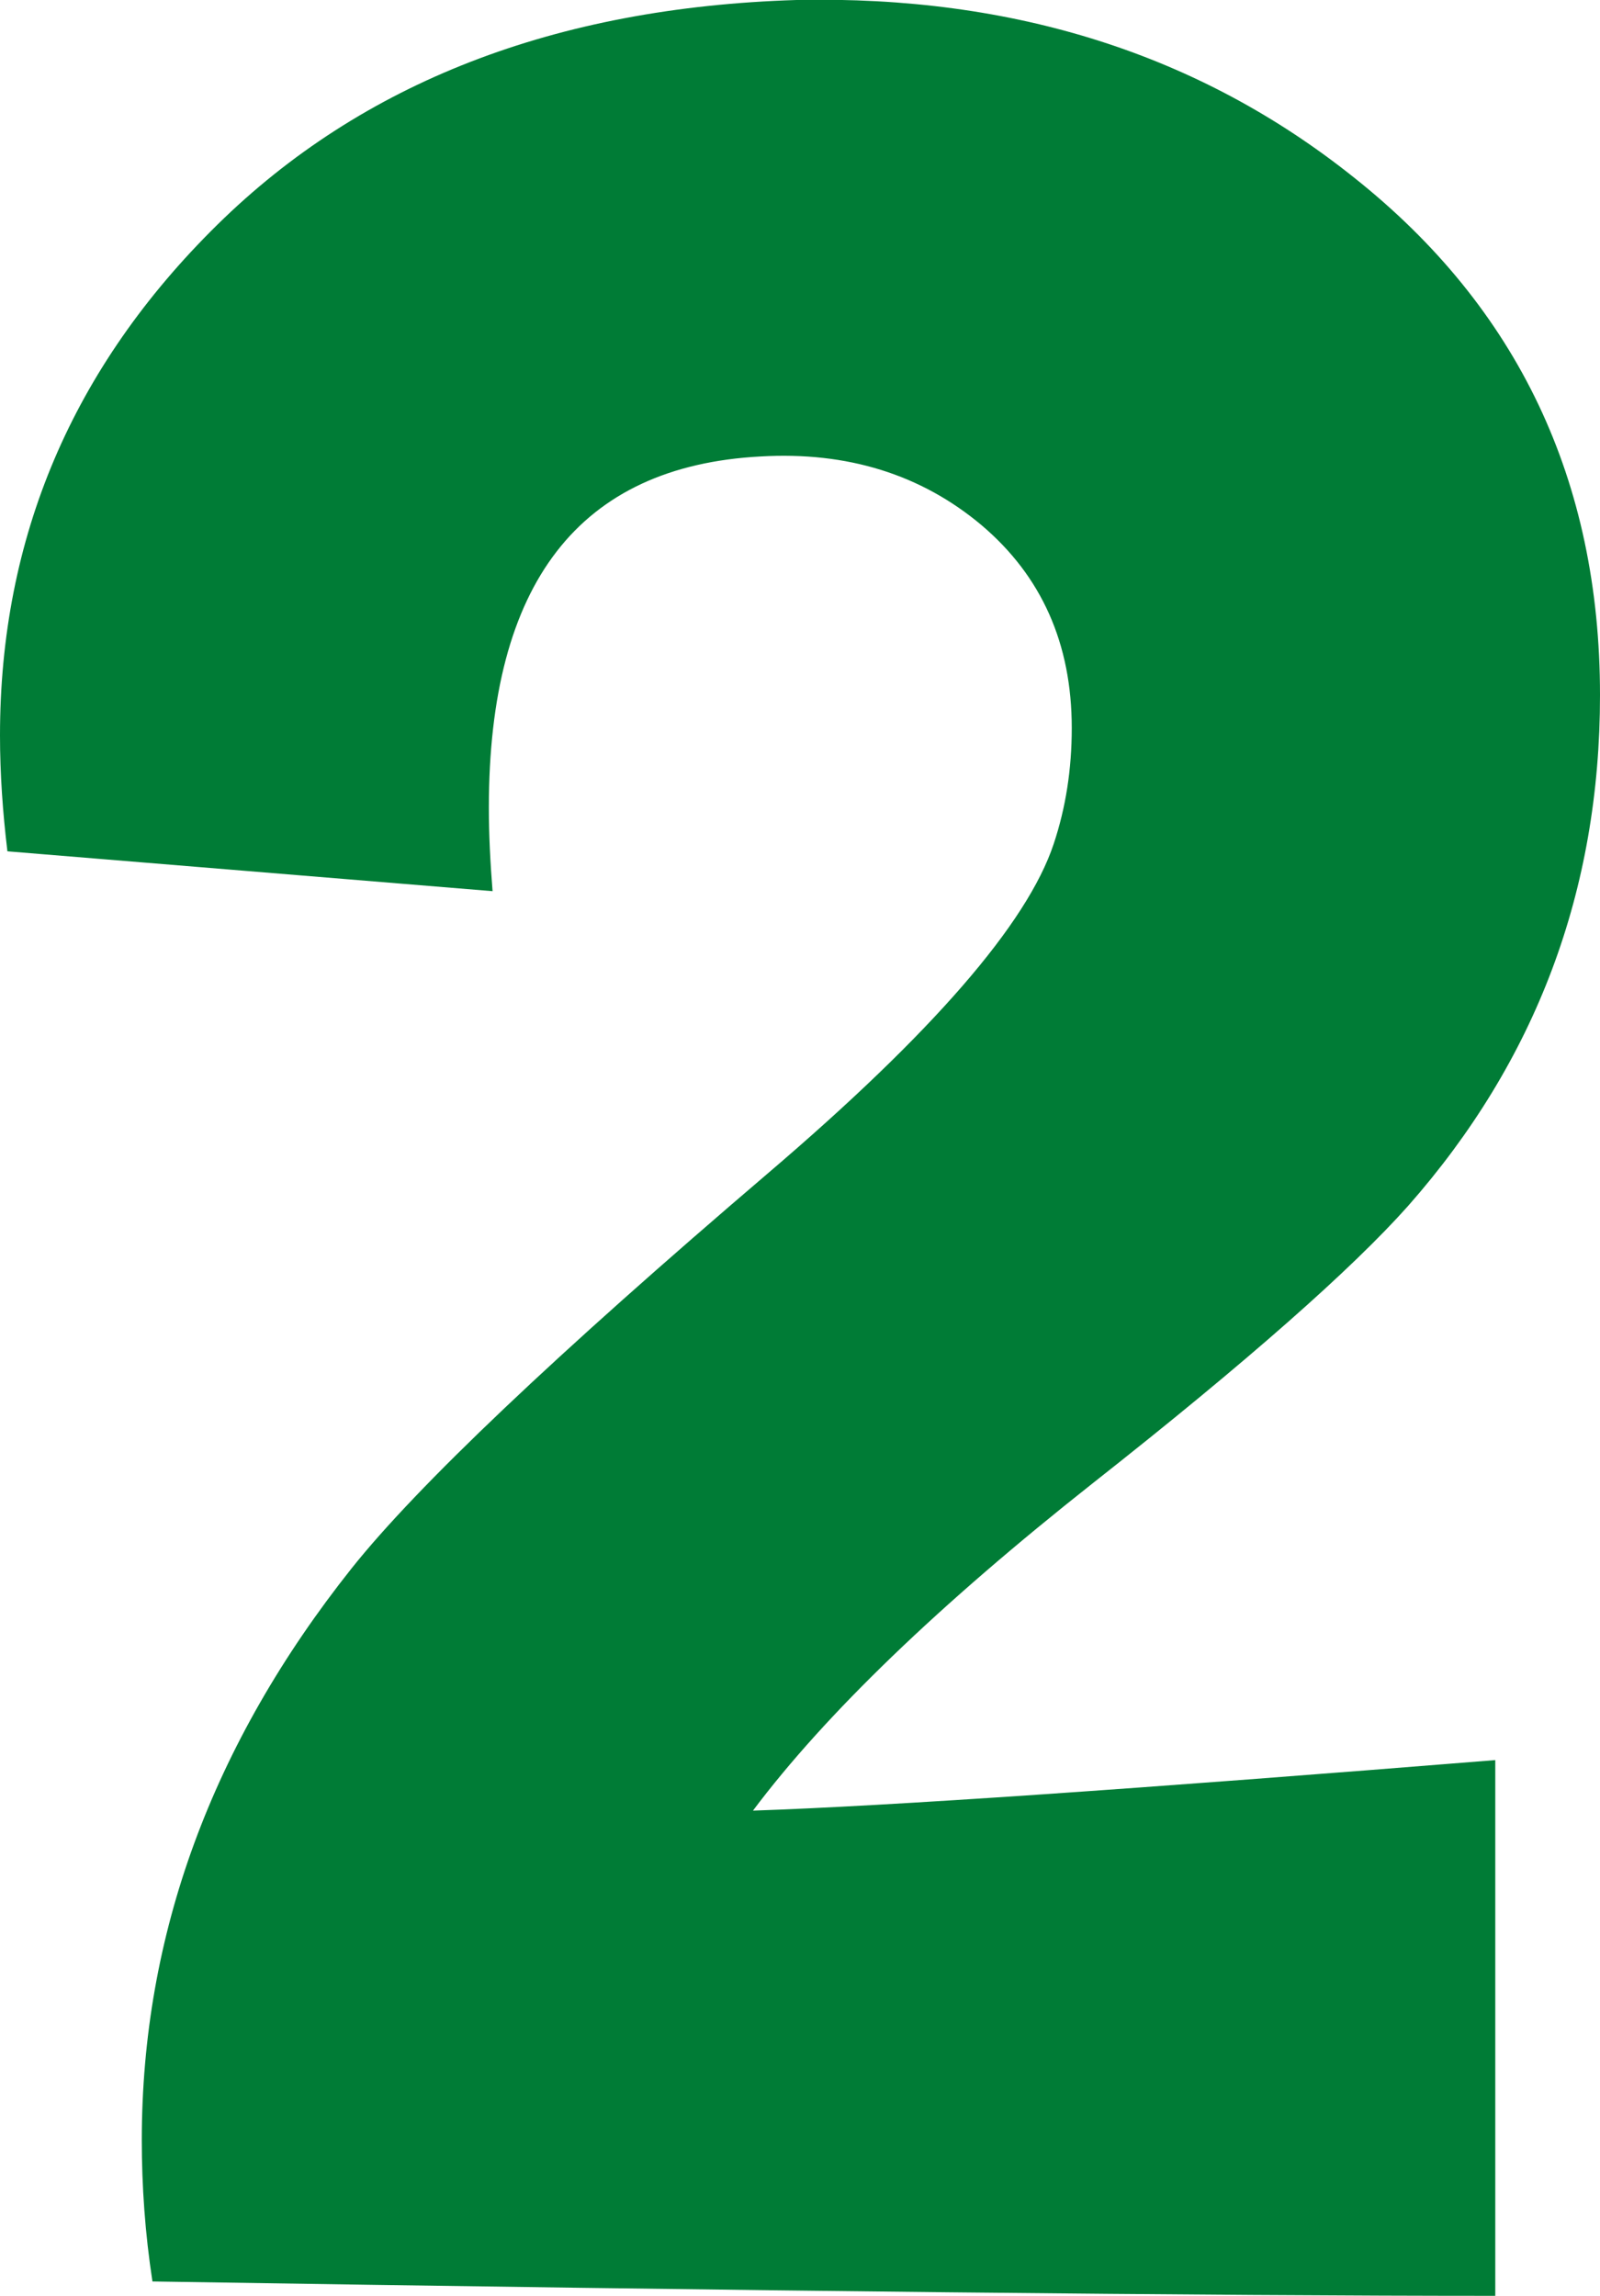
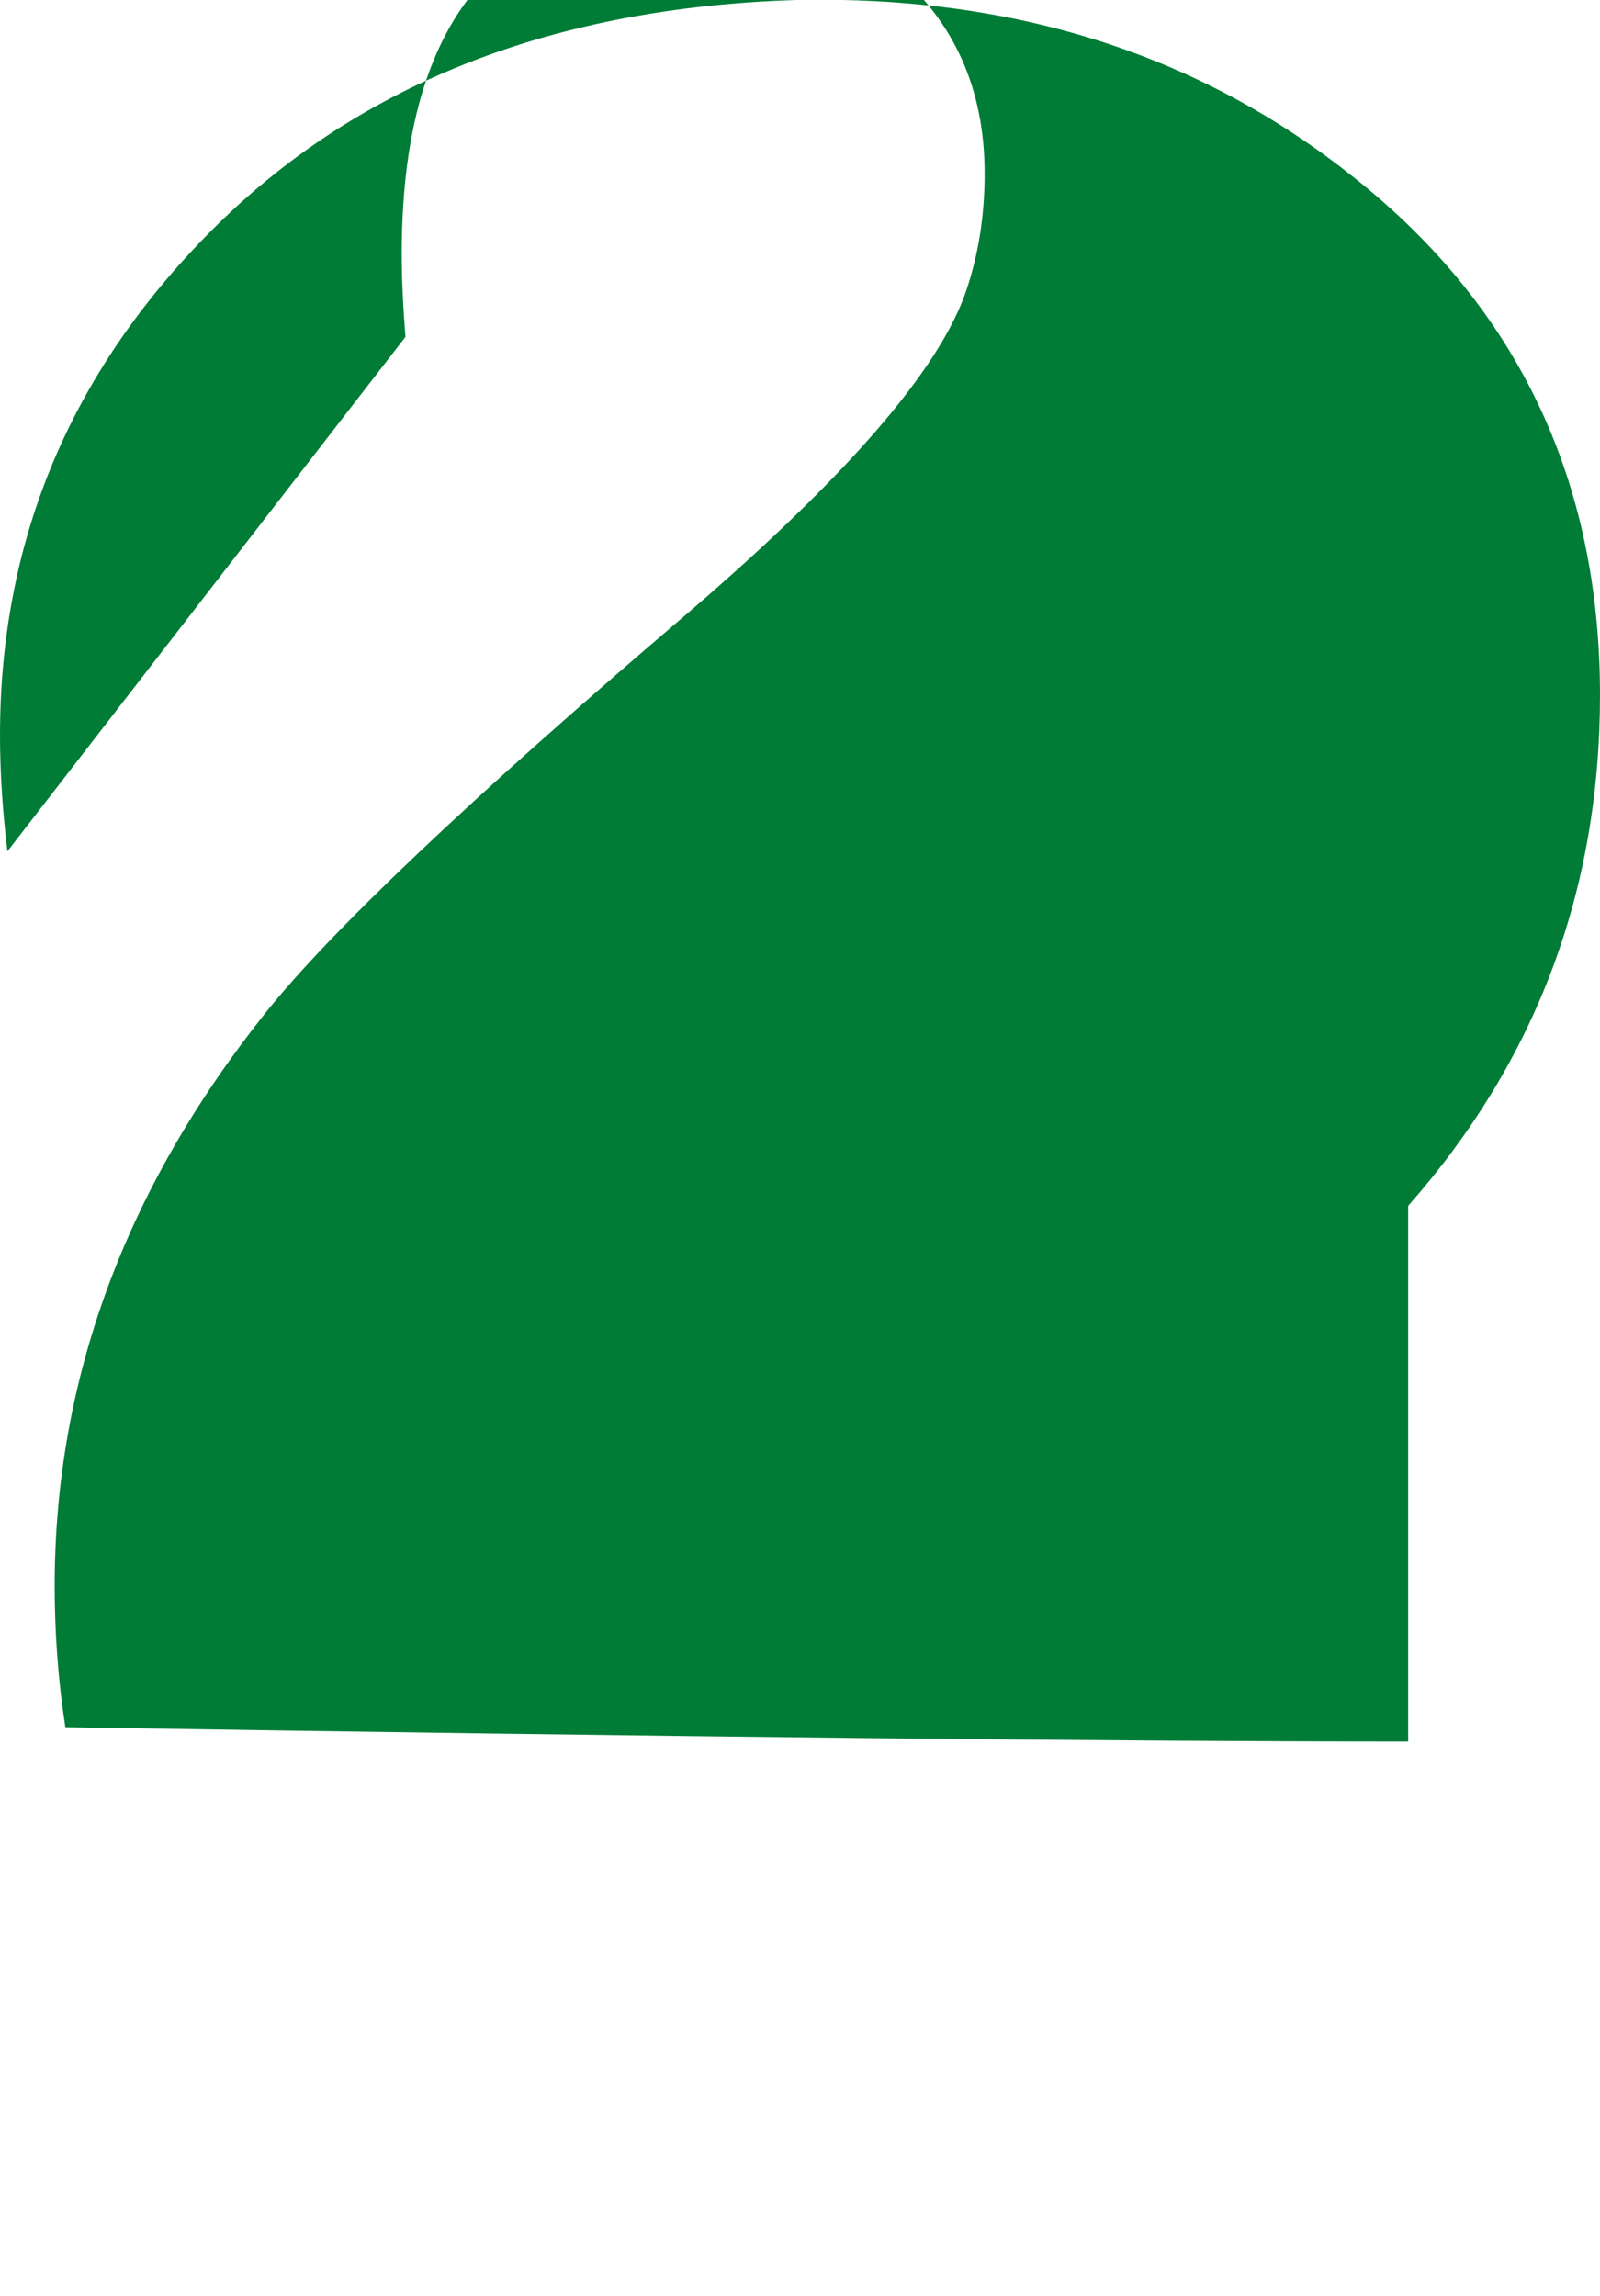
<svg xmlns="http://www.w3.org/2000/svg" viewBox="0 0 34.53 49.54">
  <defs>
    <style>.cls-1 {
        fill: #007c36;
        stroke-width: 0px;
      }</style>
  </defs>
  <g>
-     <path class="cls-1" d="M30.39,26.02c-1.2,1.35-3.46,3.35-6.8,5.98-3.33,2.63-5.78,4.99-7.34,7.07,2.97-.1,8.31-.47,16.02-1.09v11.56c-6.09,0-15.76-.1-28.98-.31-.16-1.04-.23-2.06-.23-3.05,0-4.43,1.51-8.54,4.53-12.34,1.41-1.77,4.4-4.61,8.98-8.52,3.54-3.02,5.6-5.39,6.17-7.11.26-.78.39-1.61.39-2.5,0-1.82-.65-3.28-1.95-4.38-1.3-1.09-2.89-1.59-4.77-1.48-3.91.21-5.86,2.73-5.86,7.58,0,.57.03,1.17.08,1.8L.16,18.37c-.1-.83-.16-1.67-.16-2.5,0-4.27,1.56-7.94,4.69-11.02C7.81,1.78,11.98.16,17.19,0c4.69-.1,8.7,1.17,12.03,3.83,3.54,2.81,5.31,6.54,5.31,11.17,0,4.22-1.38,7.89-4.14,11.02Z" />
+     <path class="cls-1" d="M30.39,26.02v11.56c-6.09,0-15.76-.1-28.98-.31-.16-1.04-.23-2.06-.23-3.05,0-4.43,1.51-8.54,4.53-12.34,1.41-1.77,4.4-4.61,8.98-8.52,3.54-3.02,5.6-5.39,6.17-7.11.26-.78.39-1.61.39-2.5,0-1.82-.65-3.28-1.95-4.38-1.3-1.09-2.89-1.59-4.77-1.48-3.91.21-5.86,2.73-5.86,7.58,0,.57.03,1.17.08,1.8L.16,18.37c-.1-.83-.16-1.67-.16-2.5,0-4.27,1.56-7.94,4.69-11.02C7.81,1.78,11.98.16,17.19,0c4.69-.1,8.7,1.17,12.03,3.83,3.54,2.81,5.31,6.54,5.31,11.17,0,4.22-1.38,7.89-4.14,11.02Z" />
  </g>
</svg>